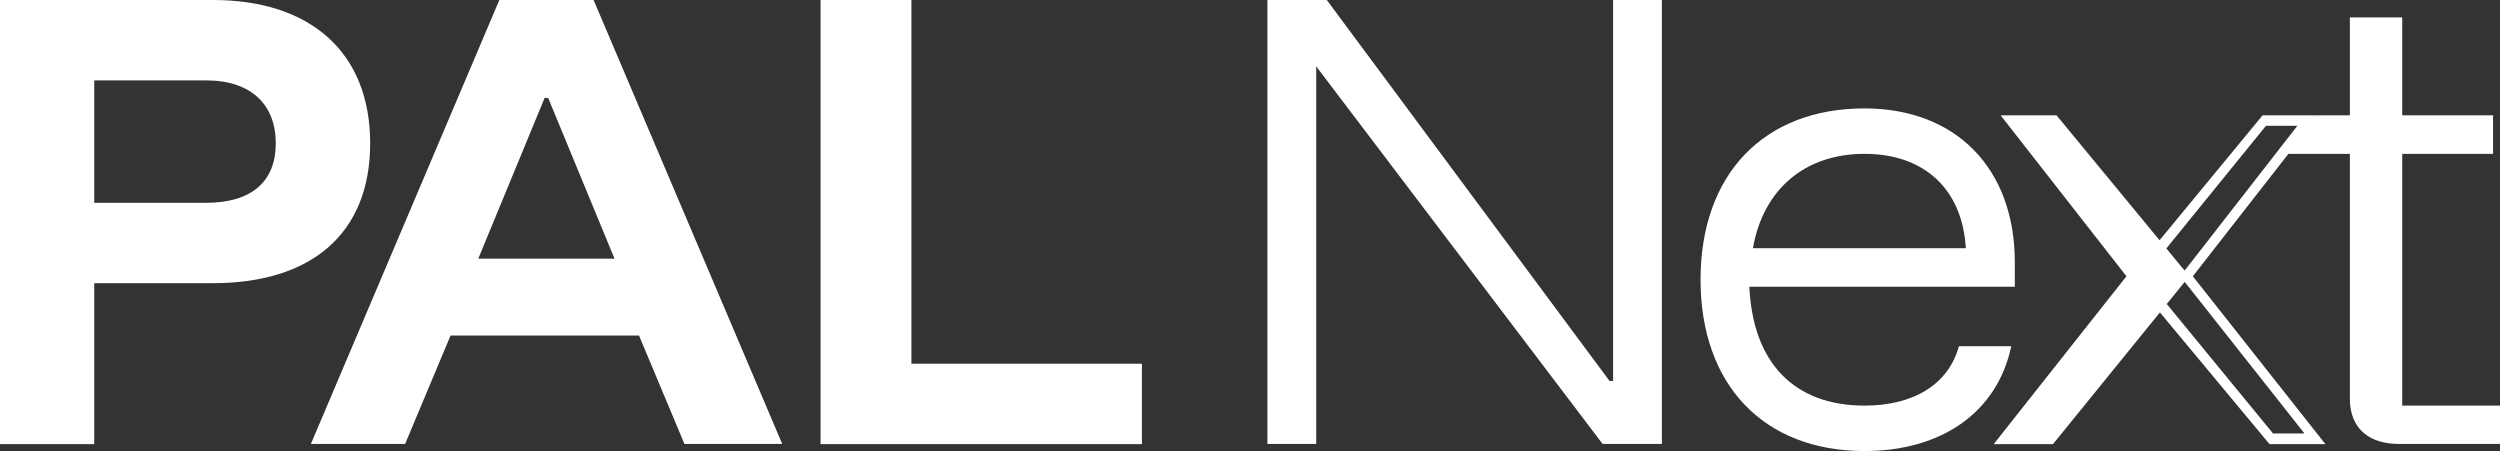
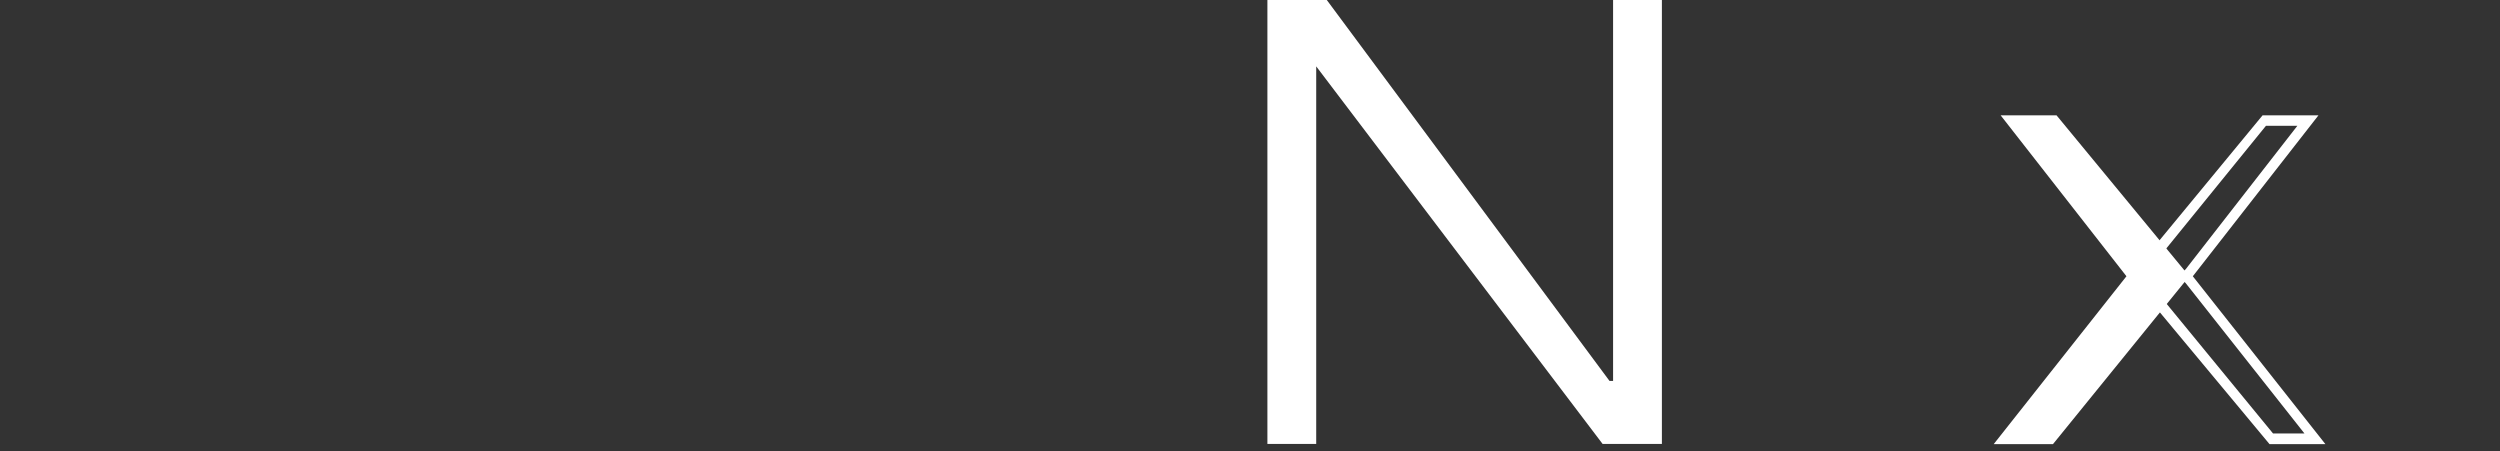
<svg xmlns="http://www.w3.org/2000/svg" version="1.2" viewBox="0 0 1552 280" width="1552" height="280">
  <rect x="0" y="0" width="1552" height="280" fill="#333333" stroke="none" />
  <style>.a{fill:#fff}</style>
-   <path class="a" d="m0 0h132.2c60.7 0 97.6 32.6 97.6 89 0 56.4-36.9 86.8-97.6 86.8h-73.7v99.9h-58.5zm127.9 125.9c28.2 0 43.3-13.1 43.3-36.9 0-23.9-15.1-39.1-43.3-39.1h-69.4v76zm182.1-125.9h58.5l117.1 275.6h-60.7l-28.2-67.3h-117l-28.2 67.3h-58.5zm71.5 160.6l-41.2-99.8h-2.2l-41.2 99.8zm127.9-160.6h56.4v225.8h143.1v49.9h-199.5zm546.3 173.6c0-65.1 39-106.3 101.8-106.3 56.4 0 93.3 36.9 93.3 95.5v15.2h-164.8c2.2 47.7 28.2 73.8 71.5 73.8 30.4 0 52.1-13.1 58.6-36.9h32.5c-8.7 41.2-43.4 65.1-91.1 65.1-62.8 0-101.8-41.3-101.8-106.4zm164.7-19.5c-2.2-36.9-26-58.6-62.9-58.6-36.8 0-62.8 21.7-69.3 58.6zm238.4 93.3v-151.9h-43.3l23.8-23.9h19.5v-60.8h32.5v60.8h56.4v23.9h-56.4v156.3h60.7v23.8h-62.8c-17.4 0-30.4-8.6-30.4-28.2z" />
  <path class="a" d="m1439.3 71.6h-34.7l-82.4 99.9 86.7 104.2h34.7l-82.3-104.2zm-13.1 6.5l-69.3 89-4.4 4.3 4.4 4.4 73.7 93.3h-19.5l-80.2-97.7 75.8-93.3zm-394.5-78.2h-30.3v236.6h-2.2l-175.6-236.6h-36.8v275.7h30.3v-234.4l177.8 234.4h36.8" />
  <path class="a" d="m1274.5 275.7h-36.8l82.4-104.2-78.1-99.9h34.7l82.4 99.9z" />
</svg>